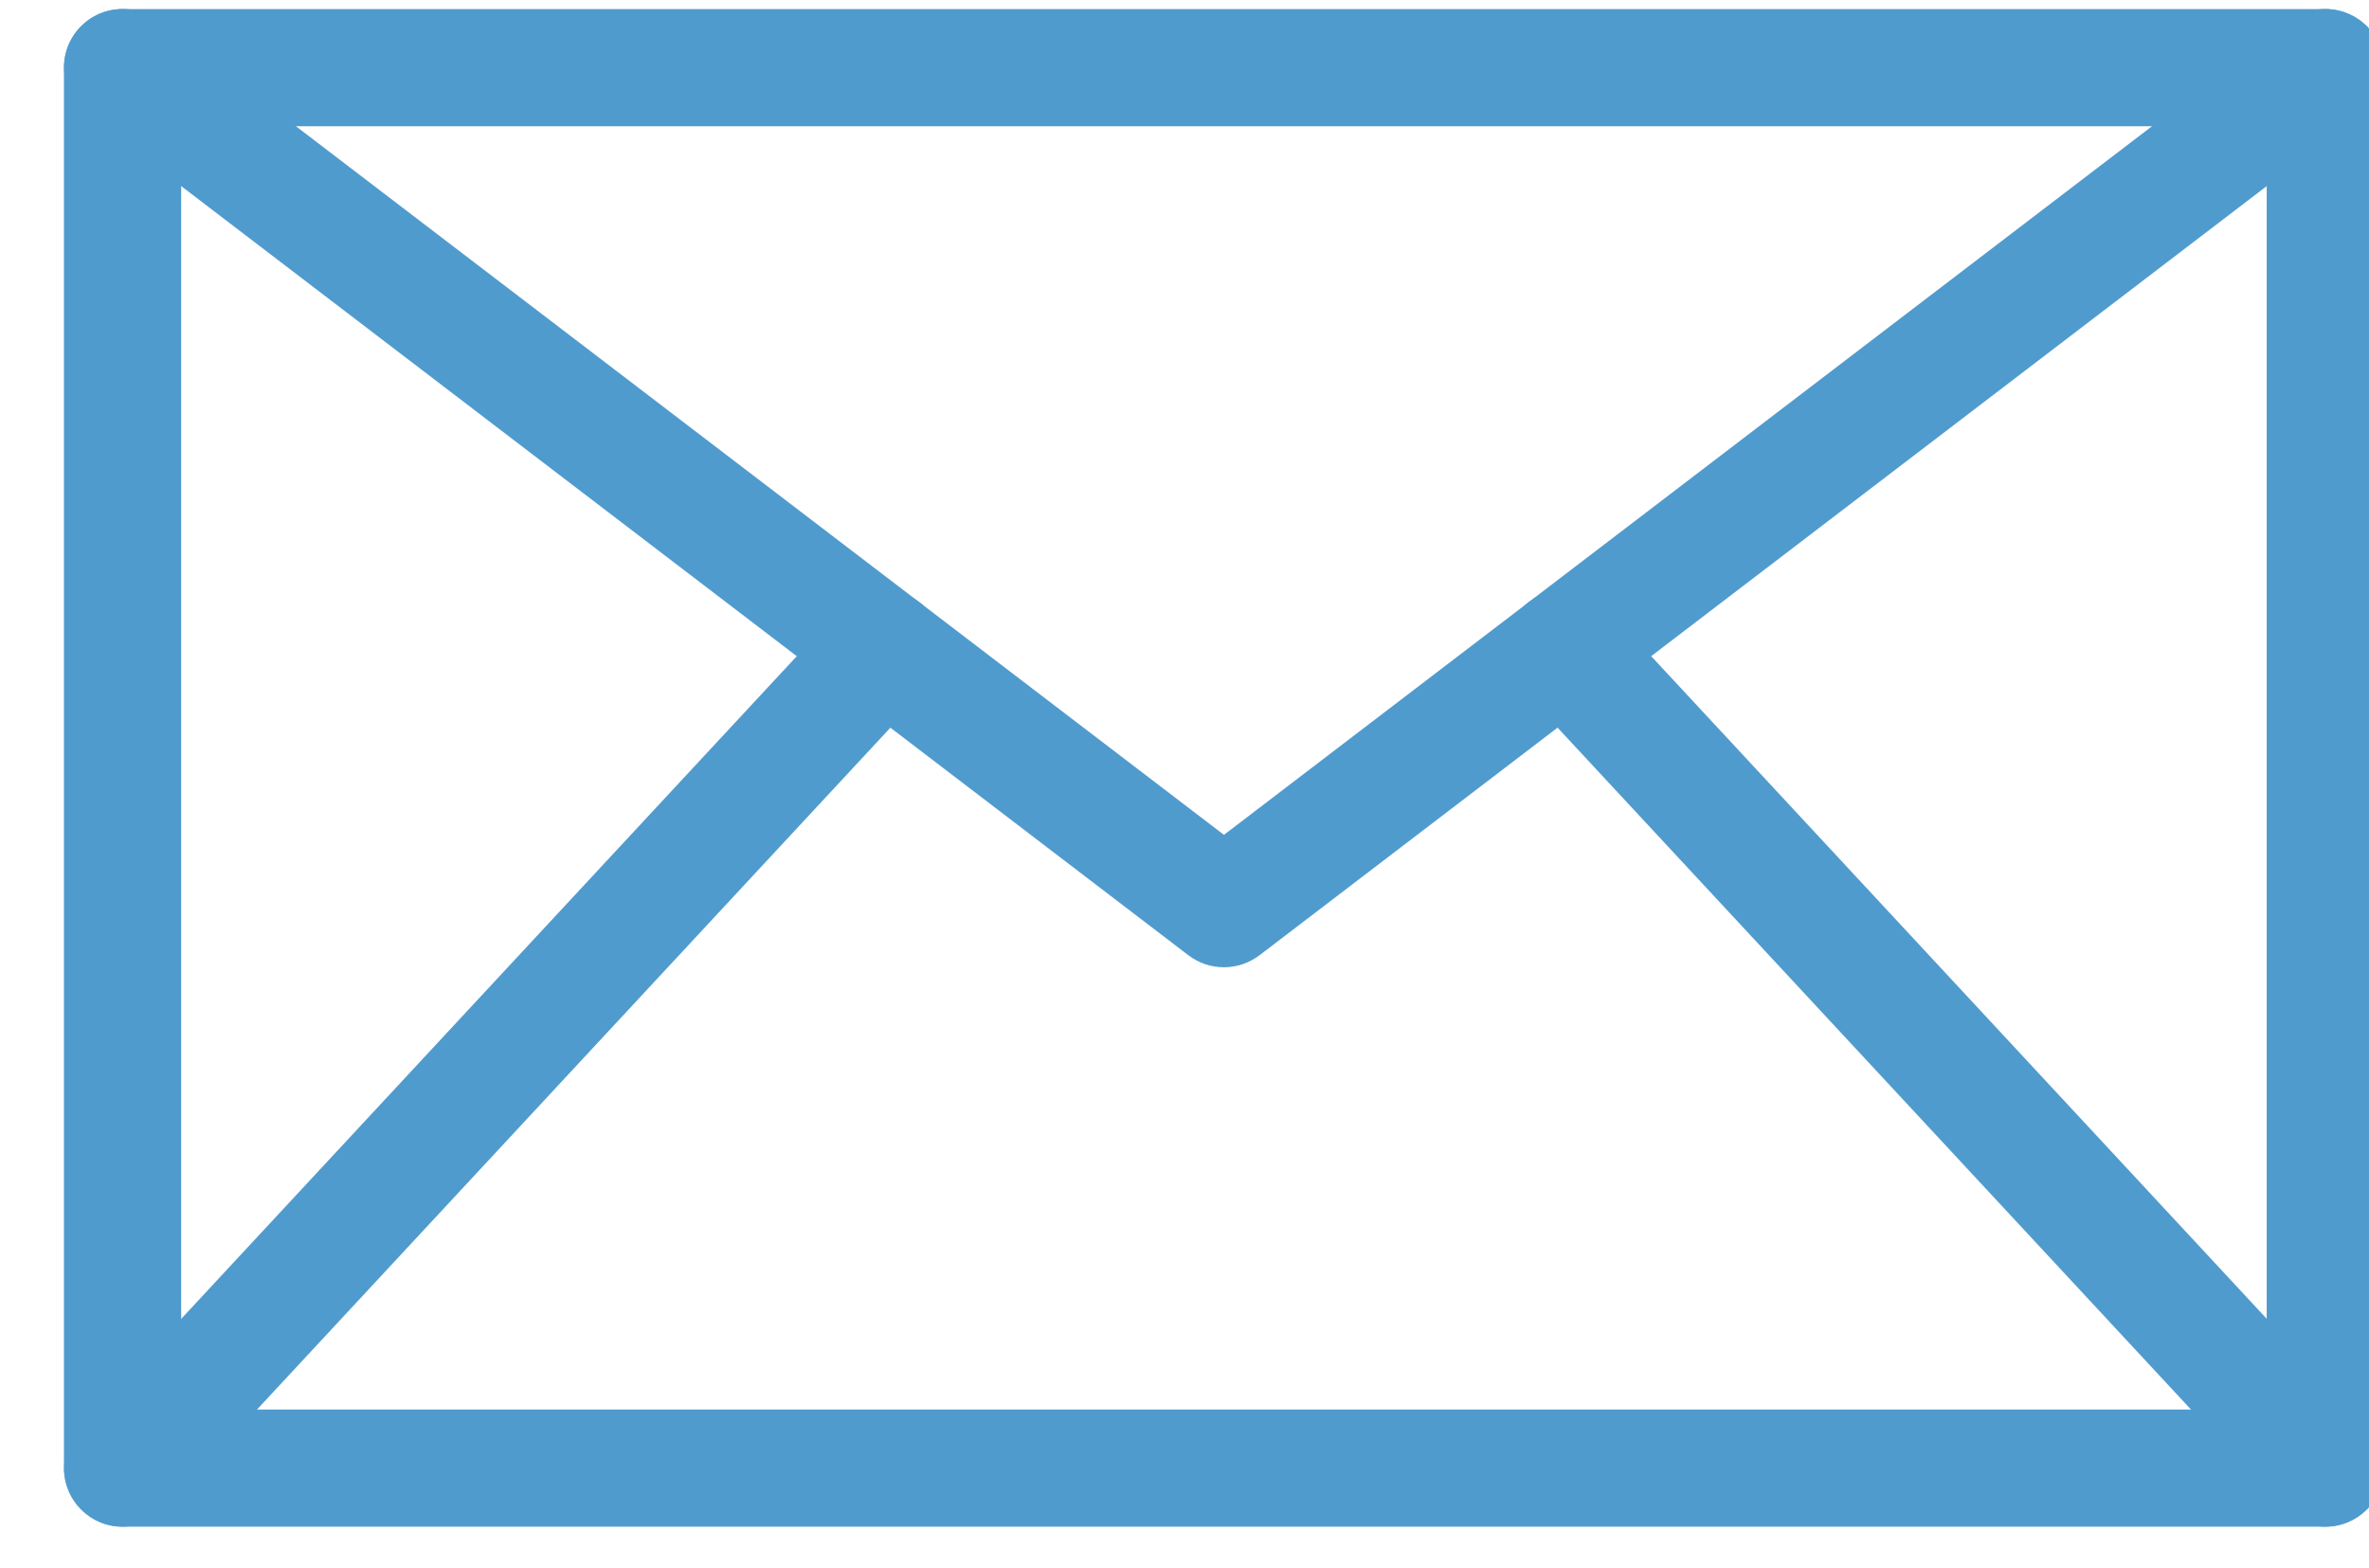
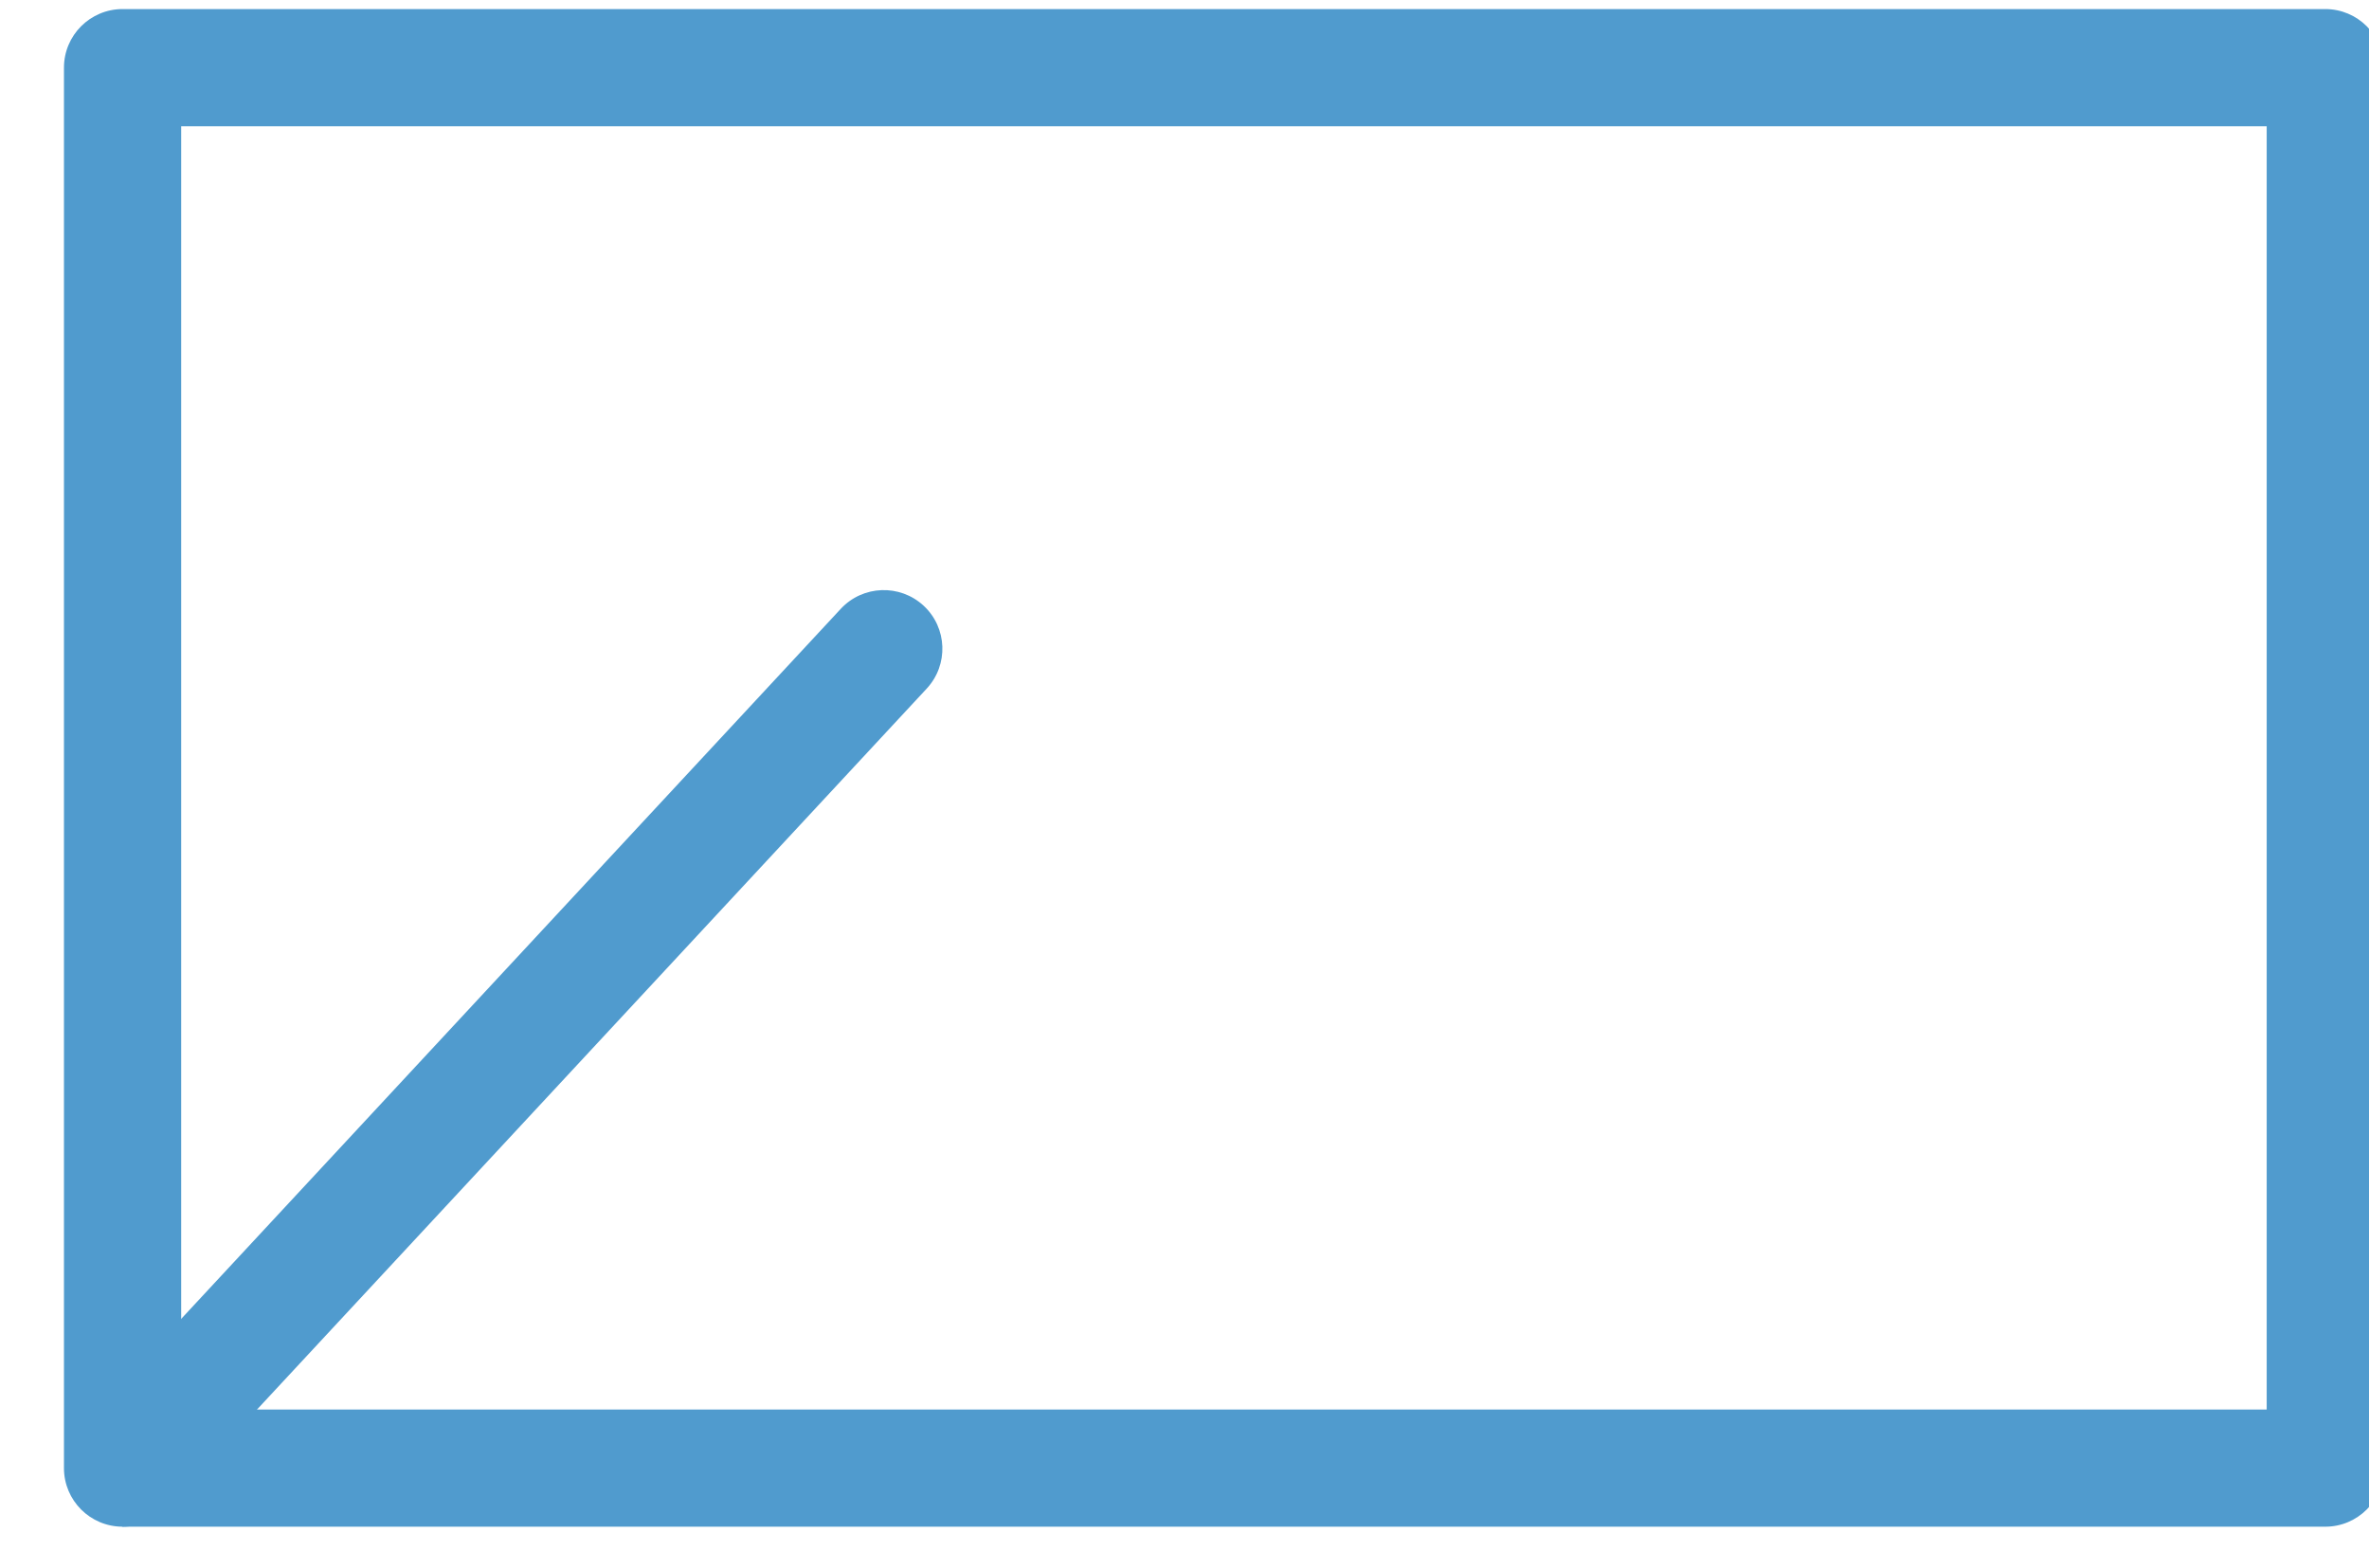
<svg xmlns="http://www.w3.org/2000/svg" width="74" height="49" viewBox="30 46 75 46" fill="none">
  <g id="mail icon 1">
    <path id="Vector" d="M103.616 92.511H33.881C32.856 92.511 32.025 91.68 32.025 90.656V46.311C32.025 45.287 32.856 44.456 33.881 44.456H103.616C104.64 44.456 105.472 45.287 105.472 46.311V90.656C105.472 91.68 104.64 92.511 103.616 92.511ZM35.736 88.8H101.761V48.166H35.736V88.8Z" fill="#509BCE" />
-     <path id="Vector_2" d="M68.749 74.797C68.352 74.797 67.955 74.671 67.621 74.415L32.754 47.784C31.941 47.161 31.785 45.999 32.405 45.183C33.028 44.37 34.189 44.211 35.006 44.834L68.749 70.604L102.493 44.834C103.309 44.211 104.471 44.37 105.094 45.183C105.717 45.996 105.561 47.161 104.745 47.784L69.877 74.415C69.543 74.667 69.146 74.797 68.749 74.797Z" fill="#509BCE" />
-     <path id="Vector_3" d="M103.62 92.511C103.122 92.511 102.625 92.31 102.258 91.917L78.162 65.973C77.464 65.224 77.509 64.047 78.258 63.35C79.008 62.652 80.184 62.697 80.882 63.446L104.978 89.39C105.675 90.14 105.631 91.316 104.881 92.013C104.525 92.344 104.072 92.511 103.62 92.511Z" fill="#509BCE" />
-     <path id="Vector_4" d="M33.881 92.511C33.428 92.511 32.976 92.347 32.62 92.013C31.87 91.316 31.826 90.143 32.523 89.39L56.619 63.446C57.317 62.697 58.489 62.652 59.243 63.35C59.992 64.047 60.037 65.22 59.339 65.973L35.243 91.917C34.876 92.31 34.382 92.511 33.881 92.511Z" fill="#509BCE" />
+     <path id="Vector_4" d="M33.881 92.511C31.87 91.316 31.826 90.143 32.523 89.39L56.619 63.446C57.317 62.697 58.489 62.652 59.243 63.35C59.992 64.047 60.037 65.22 59.339 65.973L35.243 91.917C34.876 92.31 34.382 92.511 33.881 92.511Z" fill="#509BCE" />
  </g>
</svg>